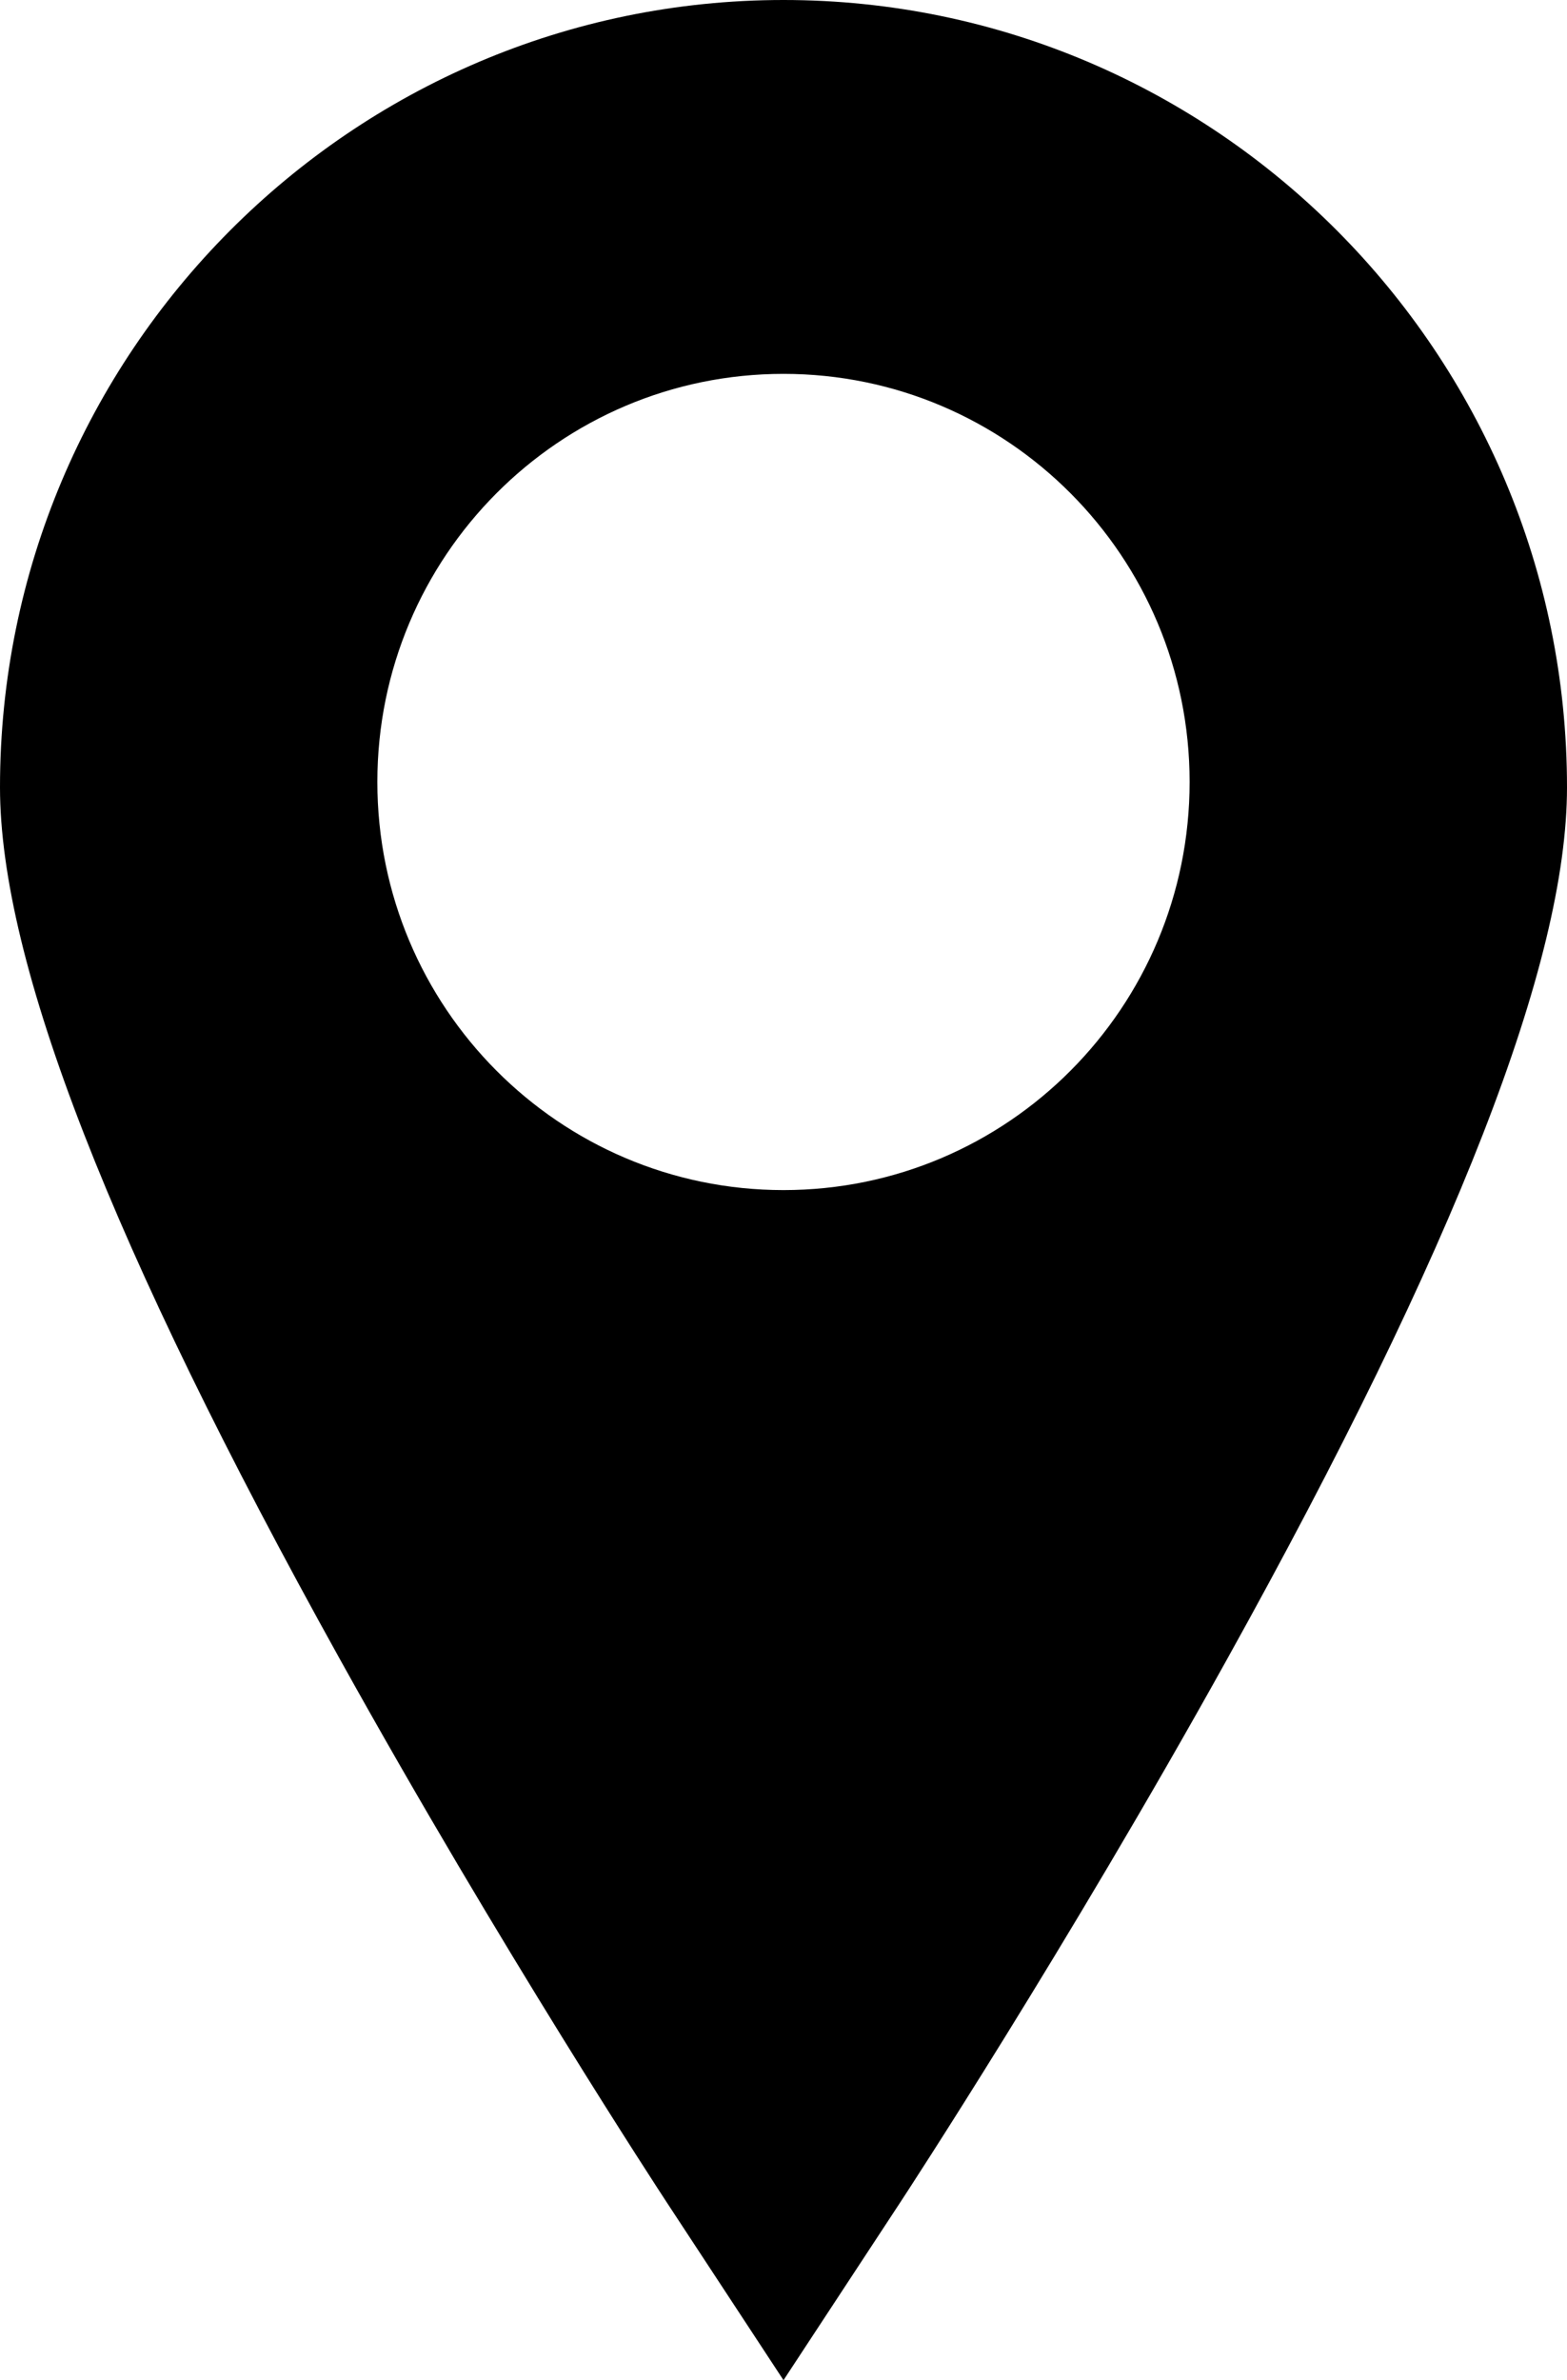
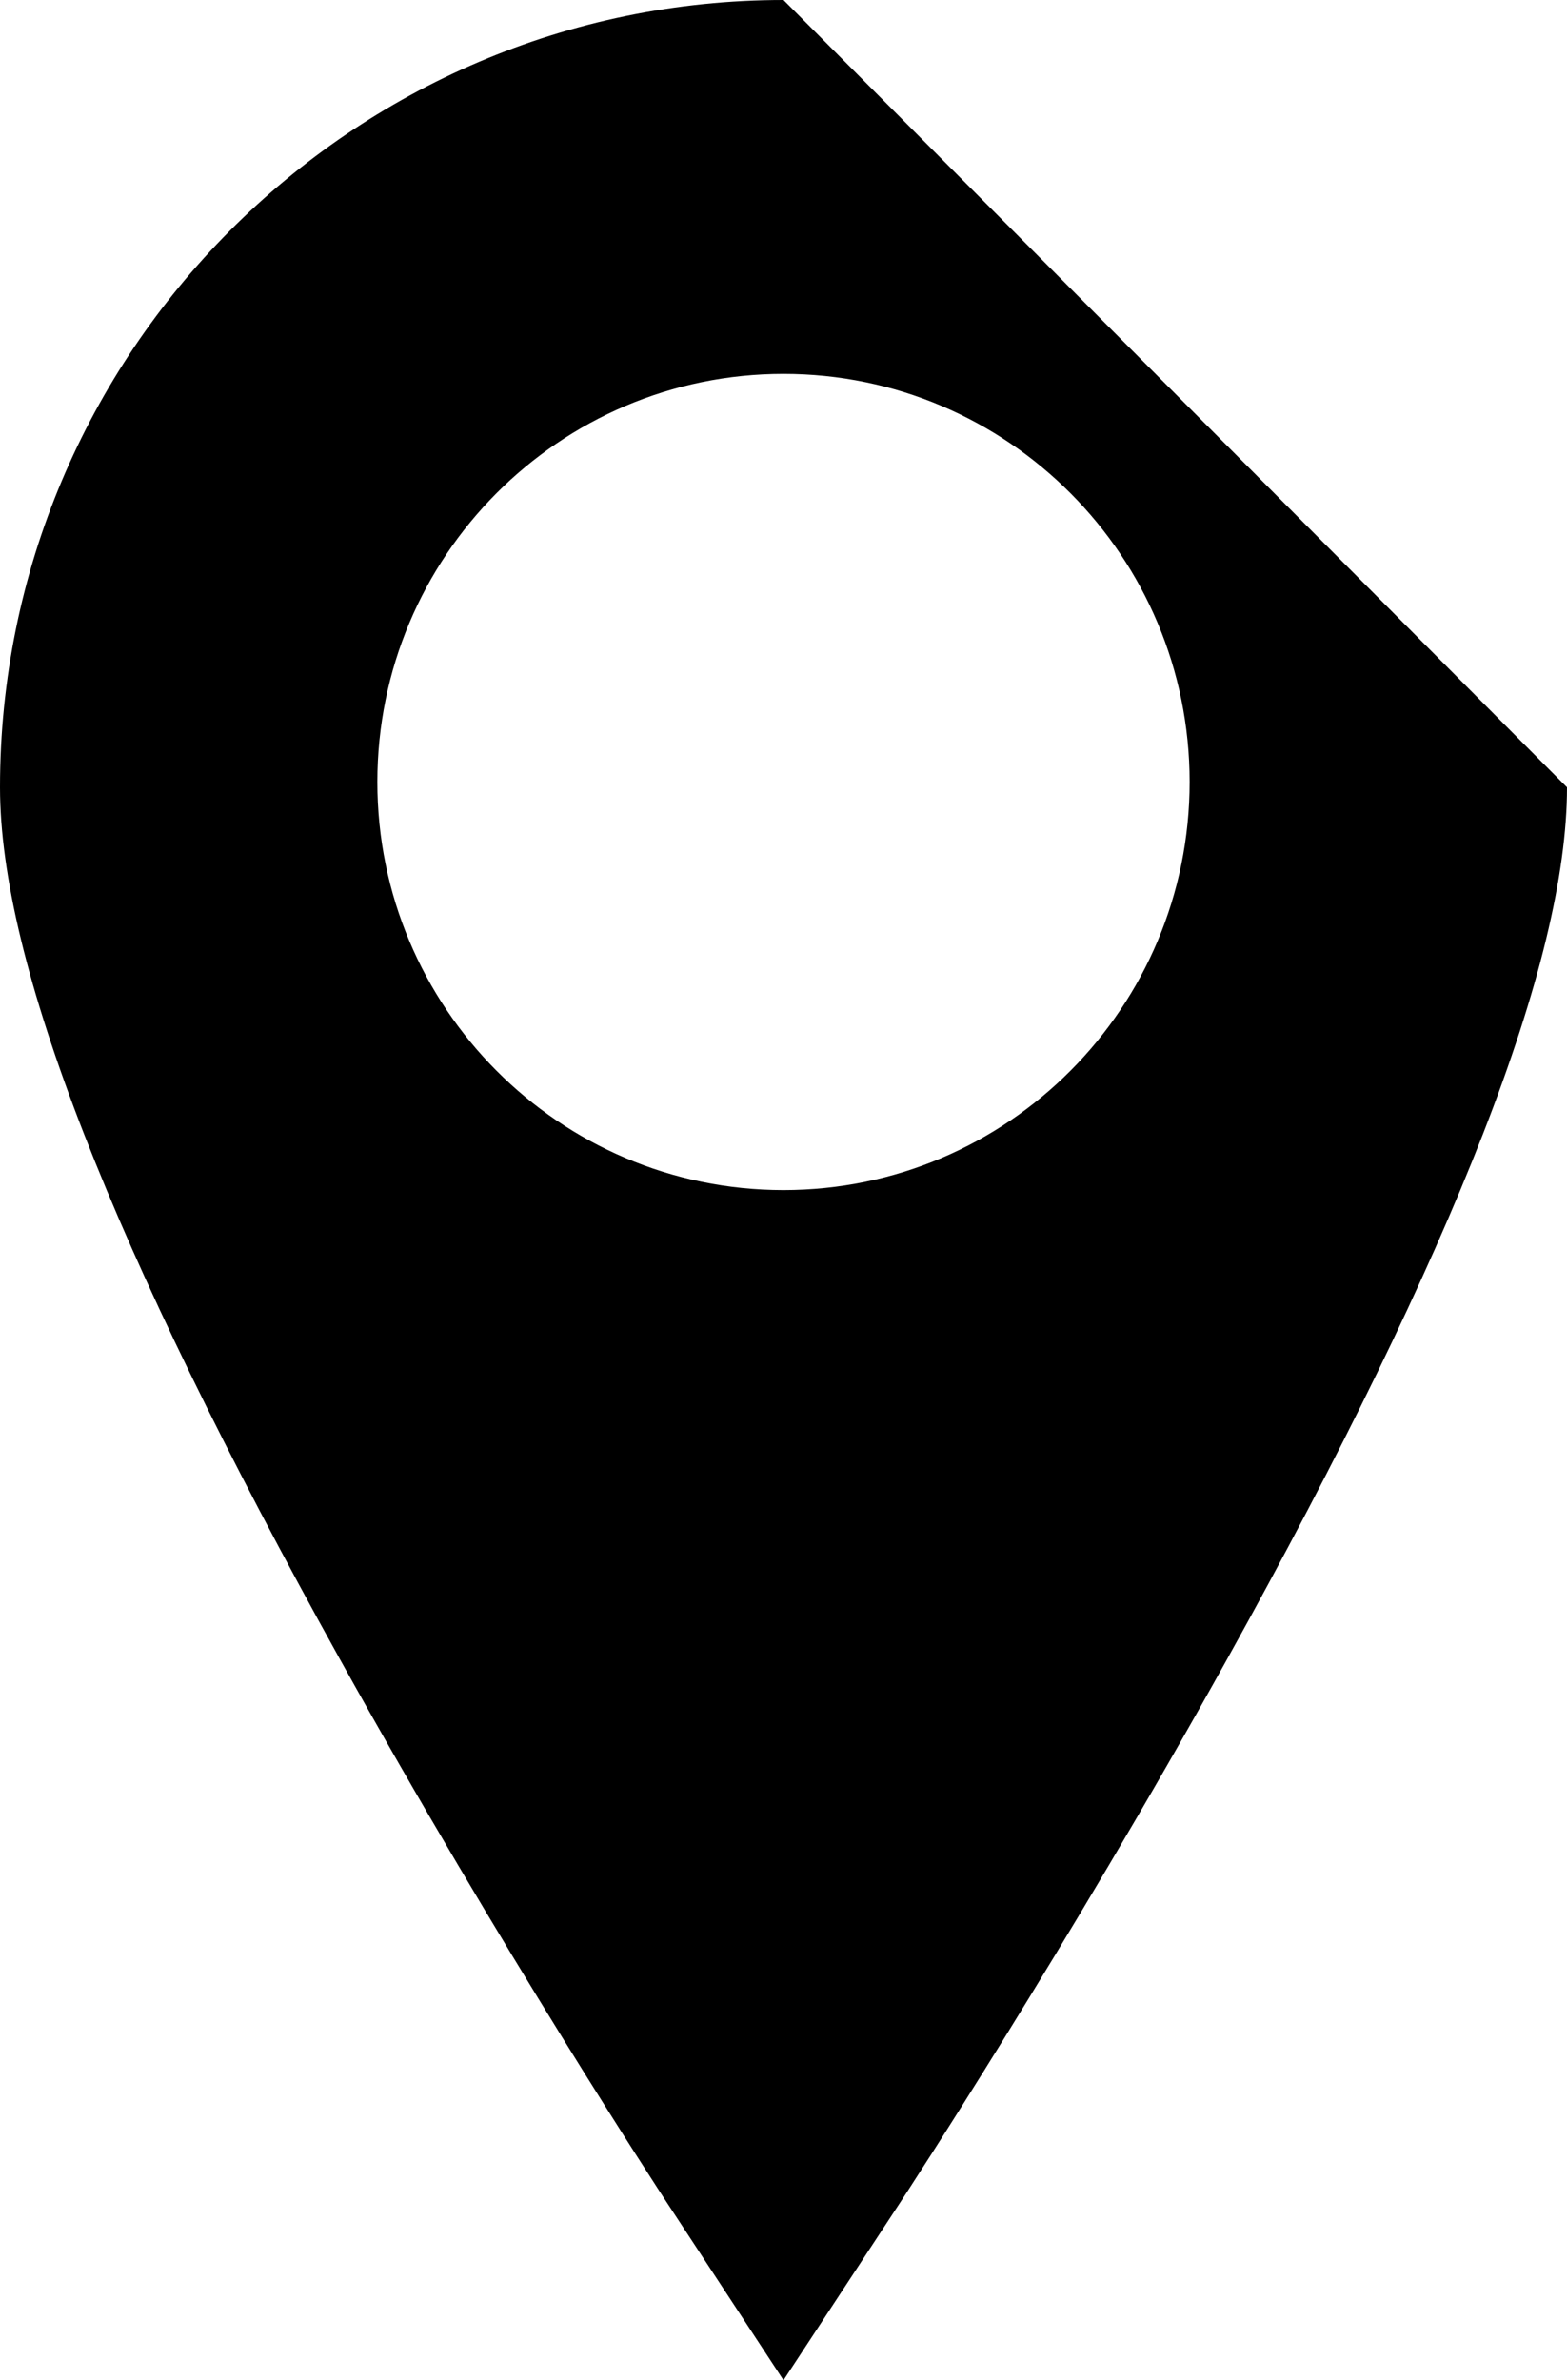
<svg xmlns="http://www.w3.org/2000/svg" version="1.1" id="Layer_1" x="0px" y="0px" width="54px" height="82px" viewBox="0 0 54 82" enable-background="new 0 0 54 82" xml:space="preserve">
-   <path d="M27,0C12.112,0,0,12.167,0,27.123c0,6.024,3.829,15.845,11.705,30.023   c5.571,10.029,11.051,18.391,11.281,18.742L27,82l4.014-6.111c0.23-0.352,5.71-8.713,11.28-18.742   C50.171,42.968,54,33.147,54,27.124C54,12.167,41.888,0,27,0z M27,41c-7.729,0-13.996-6.295-13.996-14.06   c0-7.765,6.267-14.06,13.996-14.06s13.995,6.294,13.995,14.06C40.995,34.705,34.729,41,27,41z" />
+   <path d="M27,0C12.112,0,0,12.167,0,27.123c0,6.024,3.829,15.845,11.705,30.023   c5.571,10.029,11.051,18.391,11.281,18.742L27,82l4.014-6.111c0.23-0.352,5.71-8.713,11.28-18.742   C50.171,42.968,54,33.147,54,27.124z M27,41c-7.729,0-13.996-6.295-13.996-14.06   c0-7.765,6.267-14.06,13.996-14.06s13.995,6.294,13.995,14.06C40.995,34.705,34.729,41,27,41z" />
</svg>